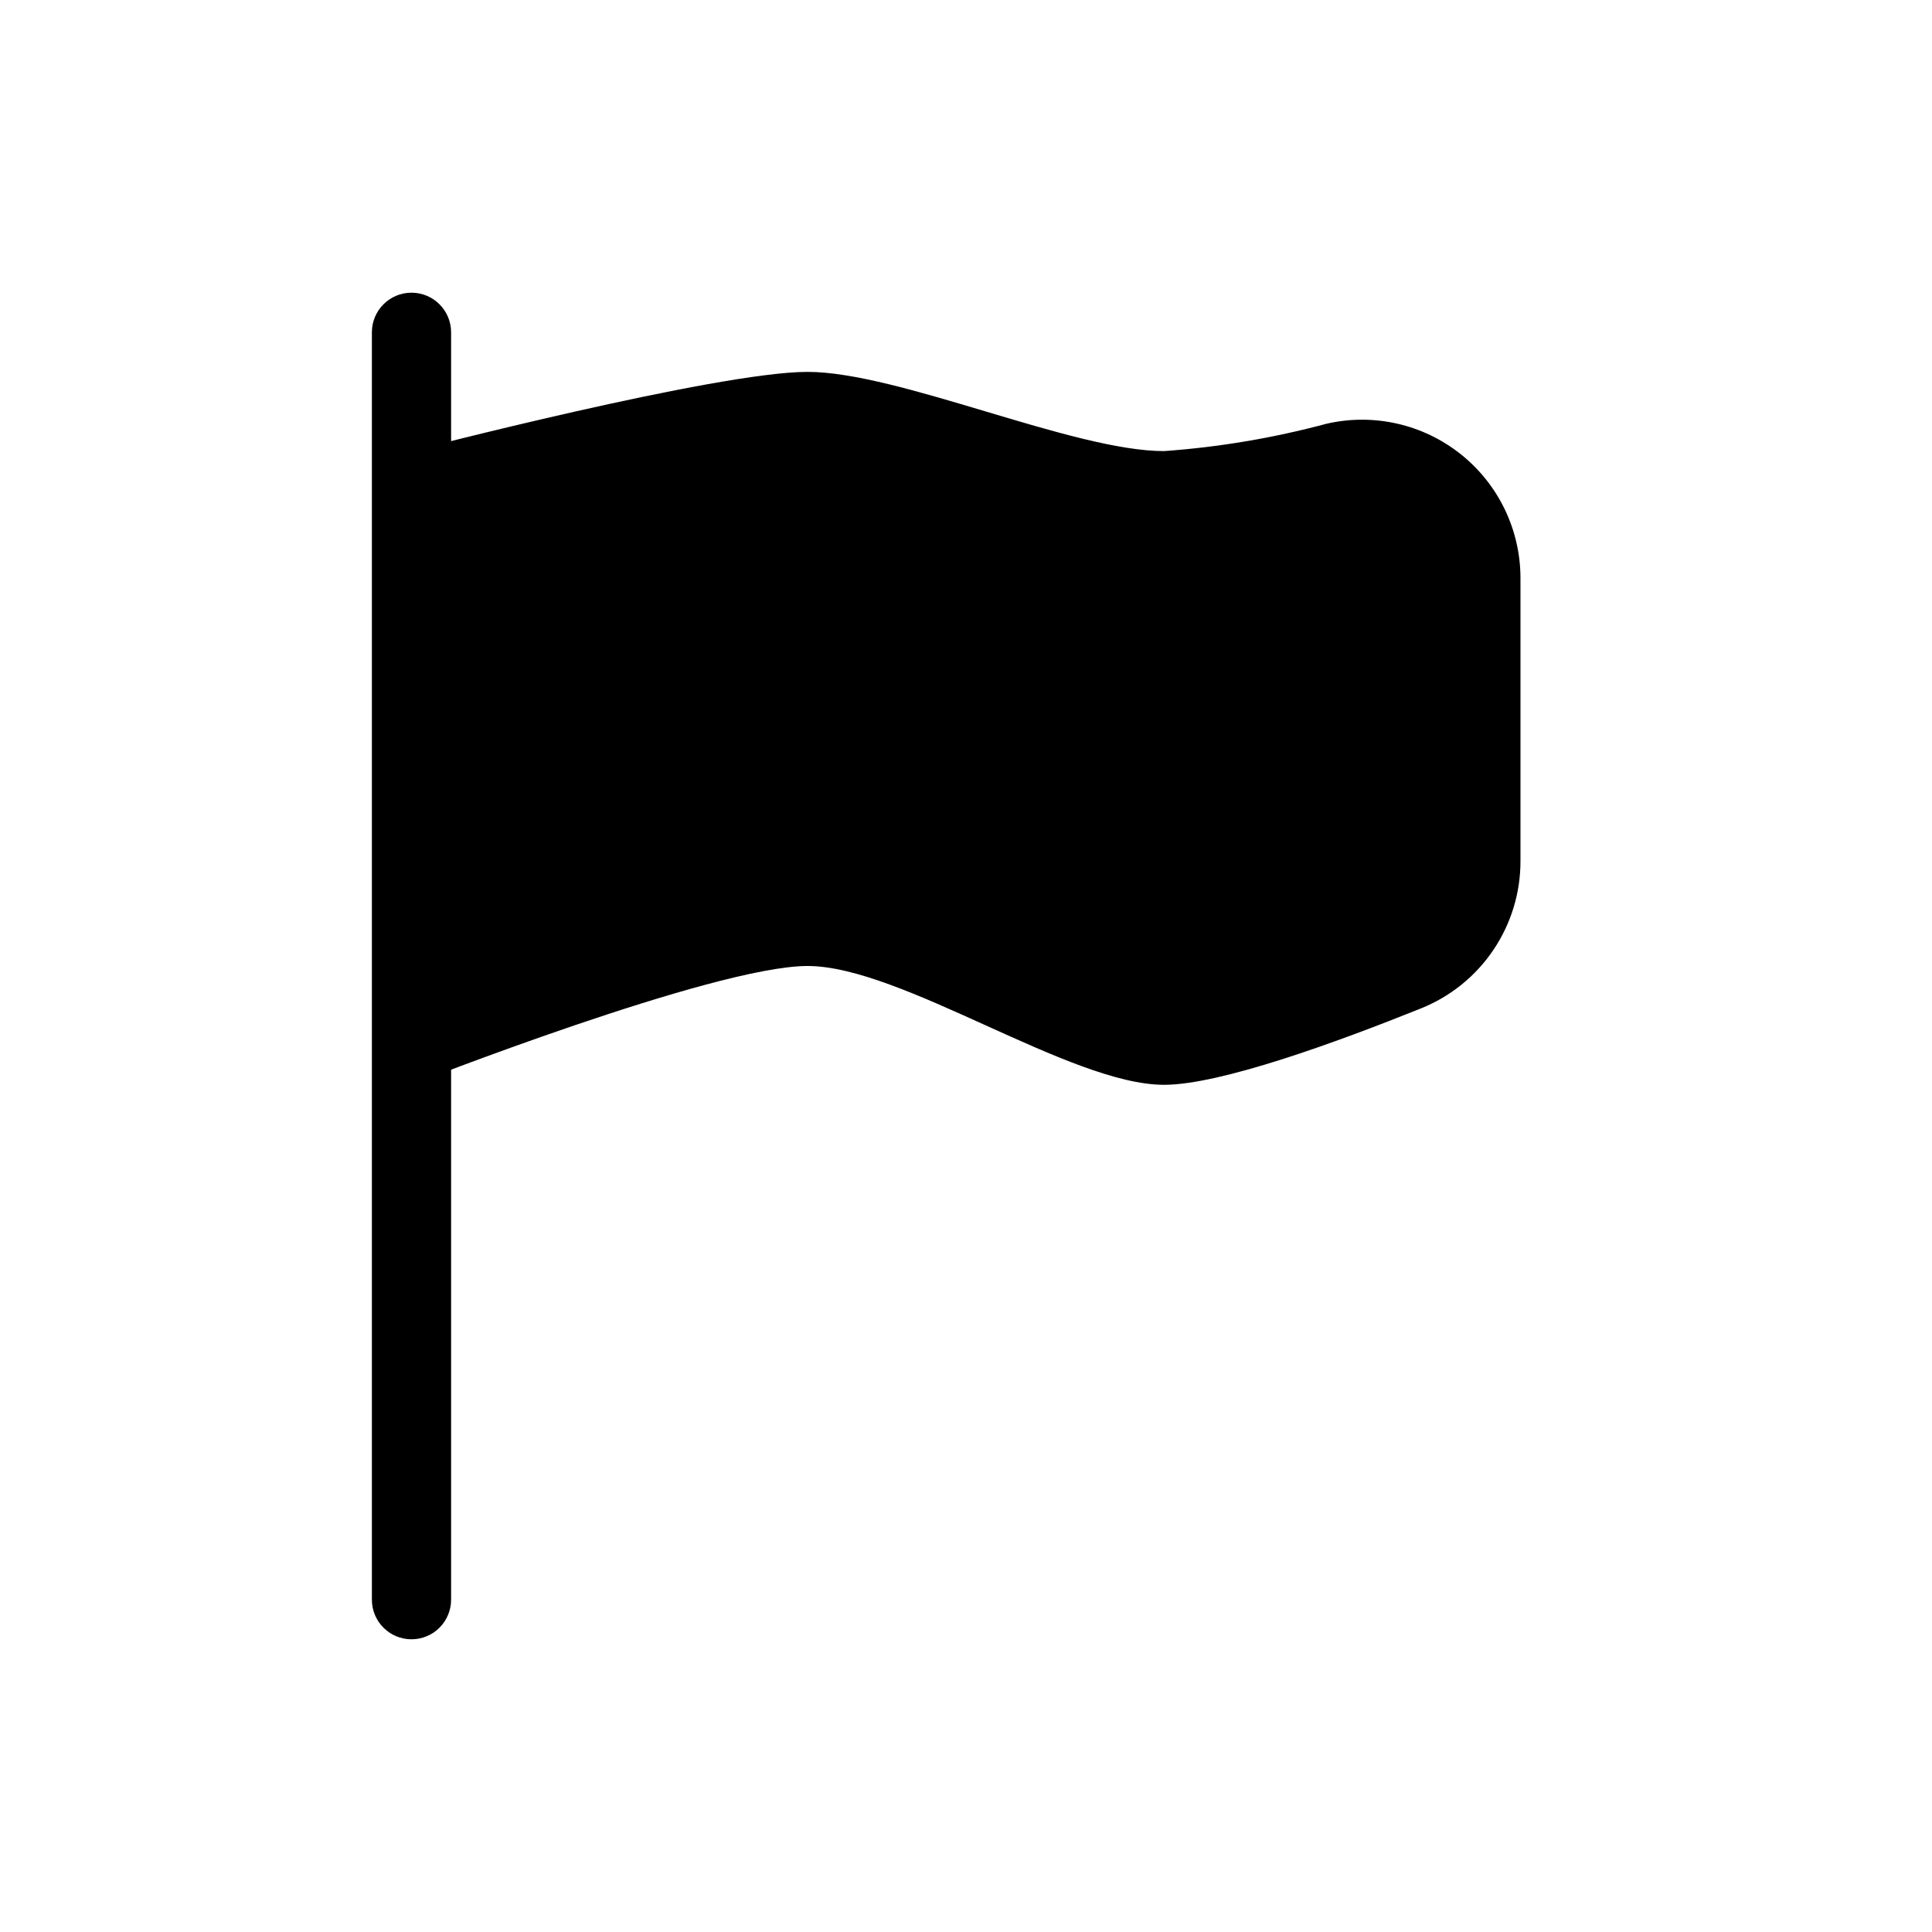
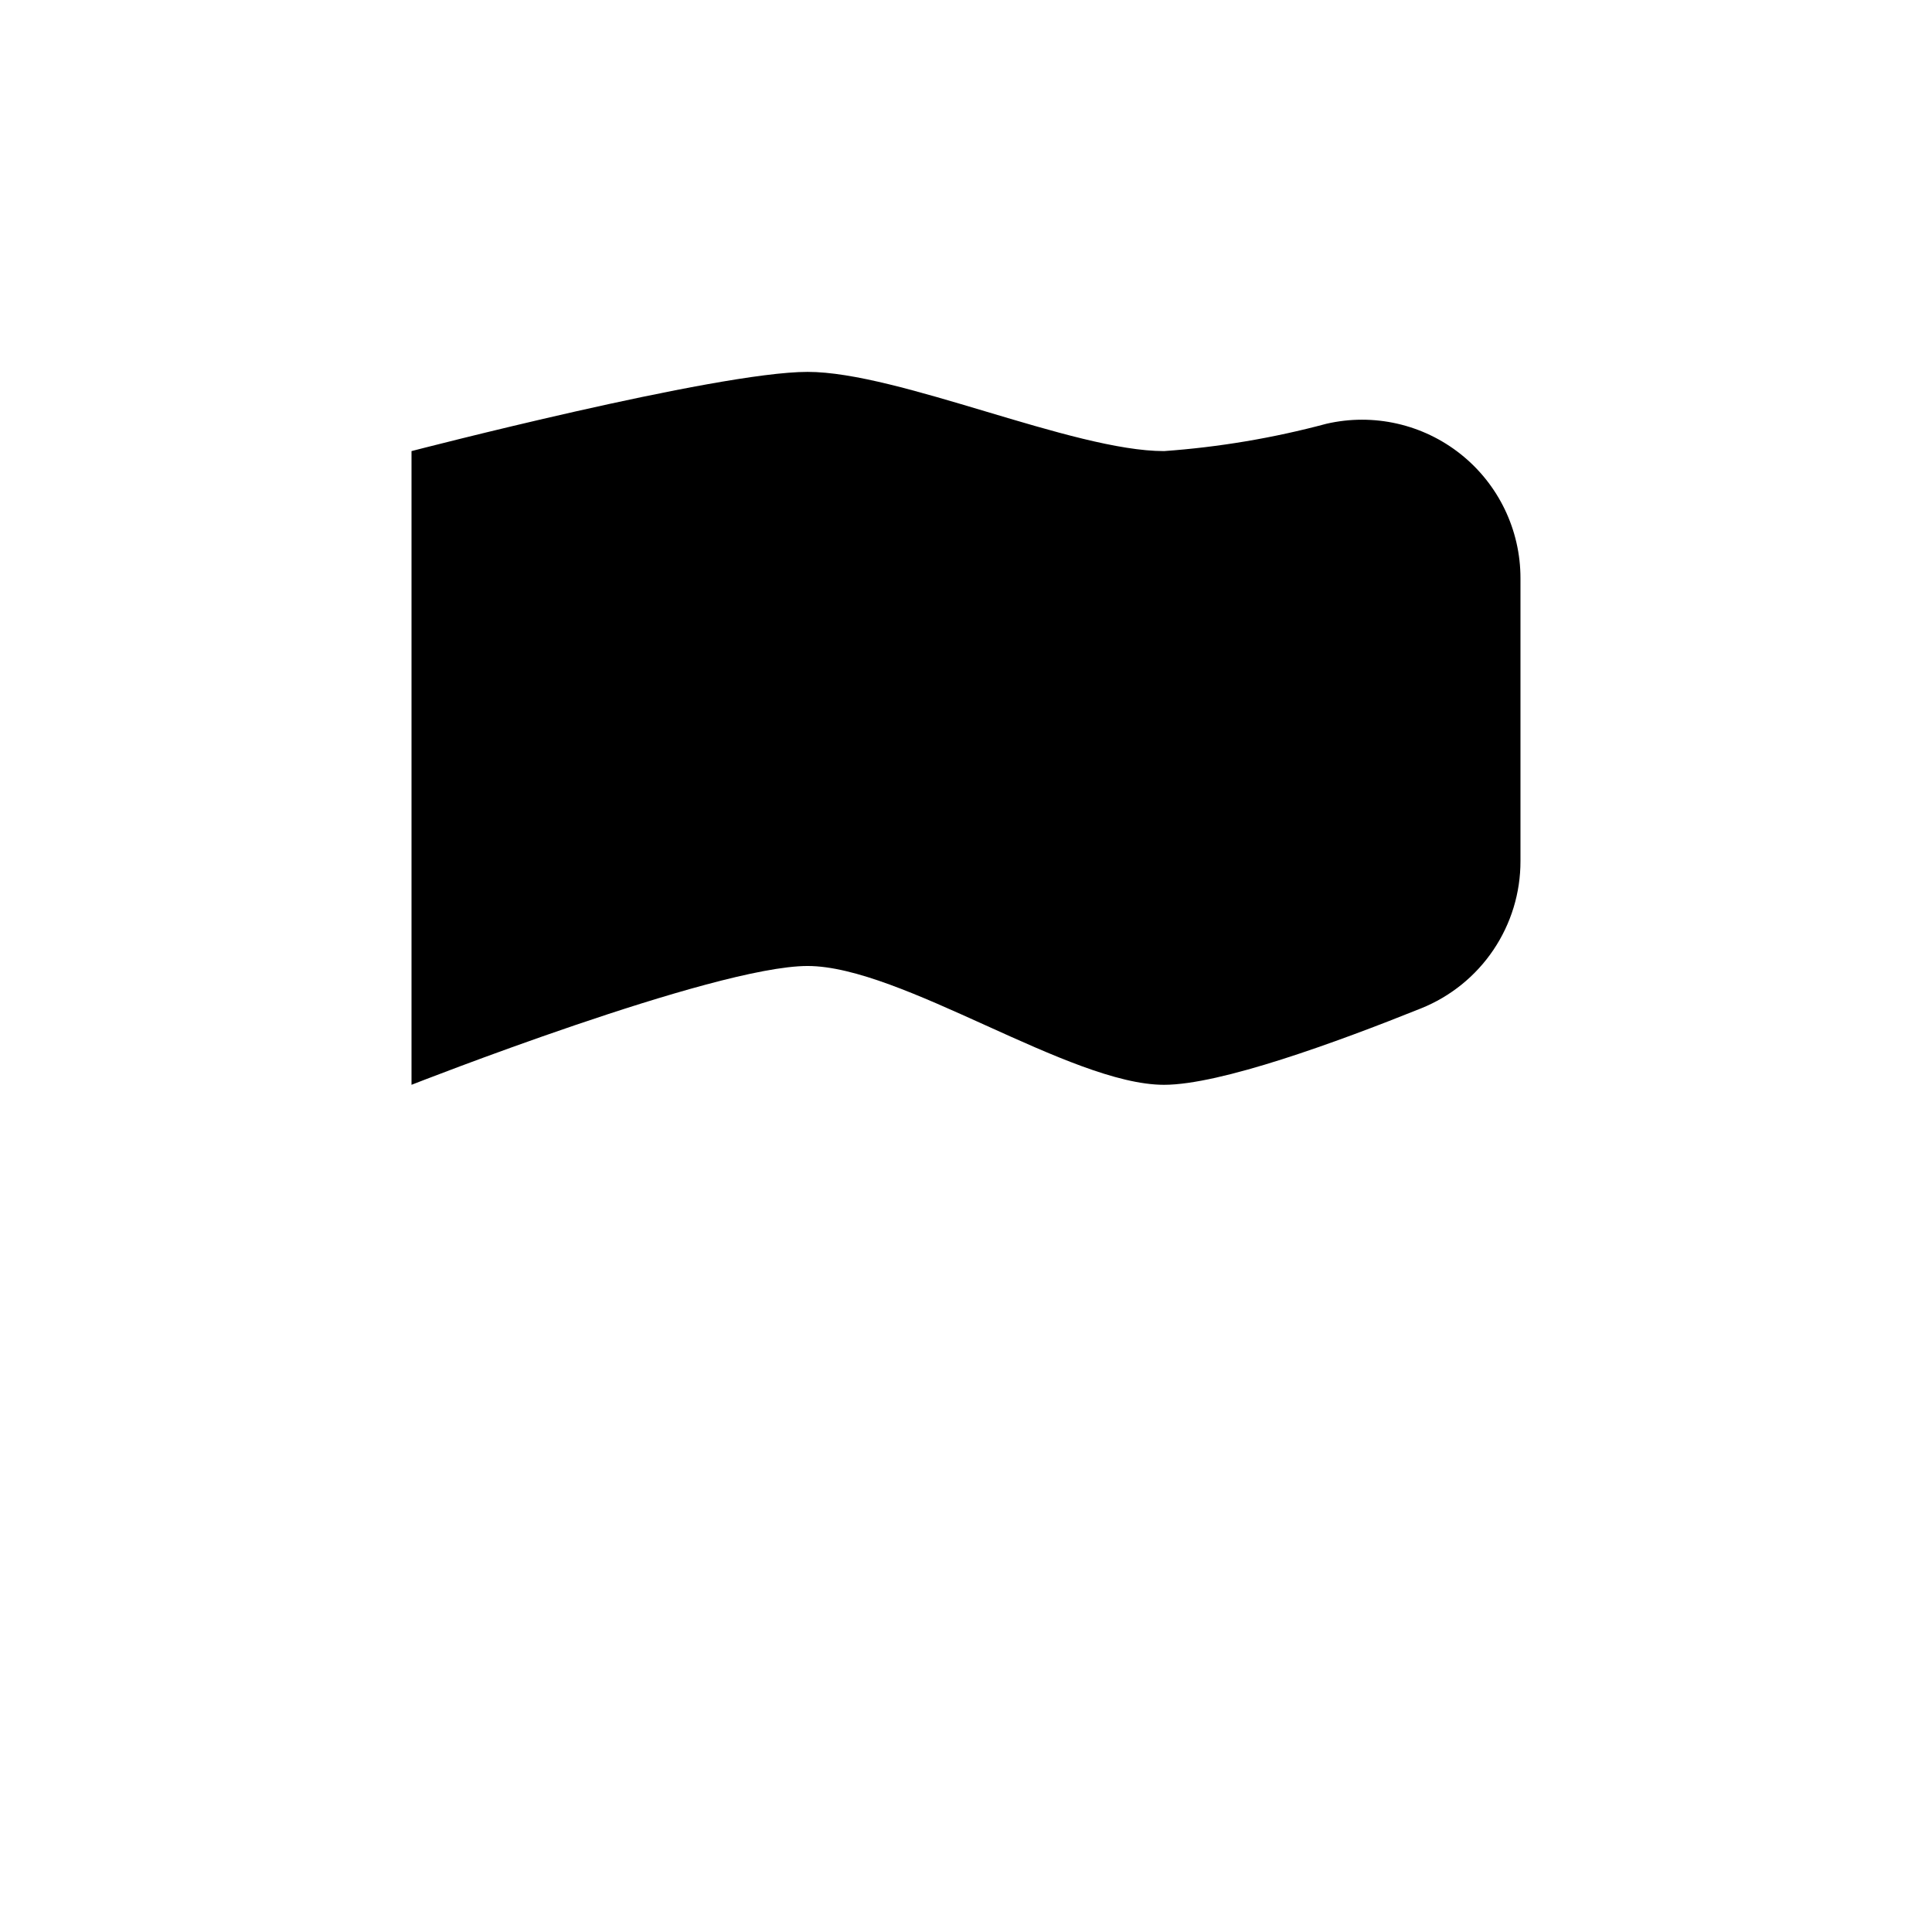
<svg xmlns="http://www.w3.org/2000/svg" fill="#000000" width="800px" height="800px" version="1.1" viewBox="144 144 512 512">
  <g>
    <path d="m546.94 297.24v74.941c0.02 8.398-2.484 16.605-7.18 23.566-4.695 6.961-11.371 12.352-19.164 15.48-22.461 9.023-53.215 20.258-68.117 20.258-24.875 0-69.59-31.488-94.465-31.488s-104.96 31.488-104.96 31.488v-167.94s80.82-20.992 104.96-20.992 70.324 20.992 94.465 20.992c14.539-1.039 28.949-3.465 43.031-7.242 12.473-2.879 25.578 0.086 35.594 8.059 10.016 7.969 15.844 20.074 15.836 32.875z" />
-     <path d="m253.05 578.43c-5.797 0-10.496-4.699-10.496-10.496v-335.87c0-5.797 4.699-10.496 10.496-10.496 5.797 0 10.496 4.699 10.496 10.496v335.87c0 2.785-1.105 5.453-3.074 7.422s-4.641 3.074-7.422 3.074z" />
  </g>
</svg>